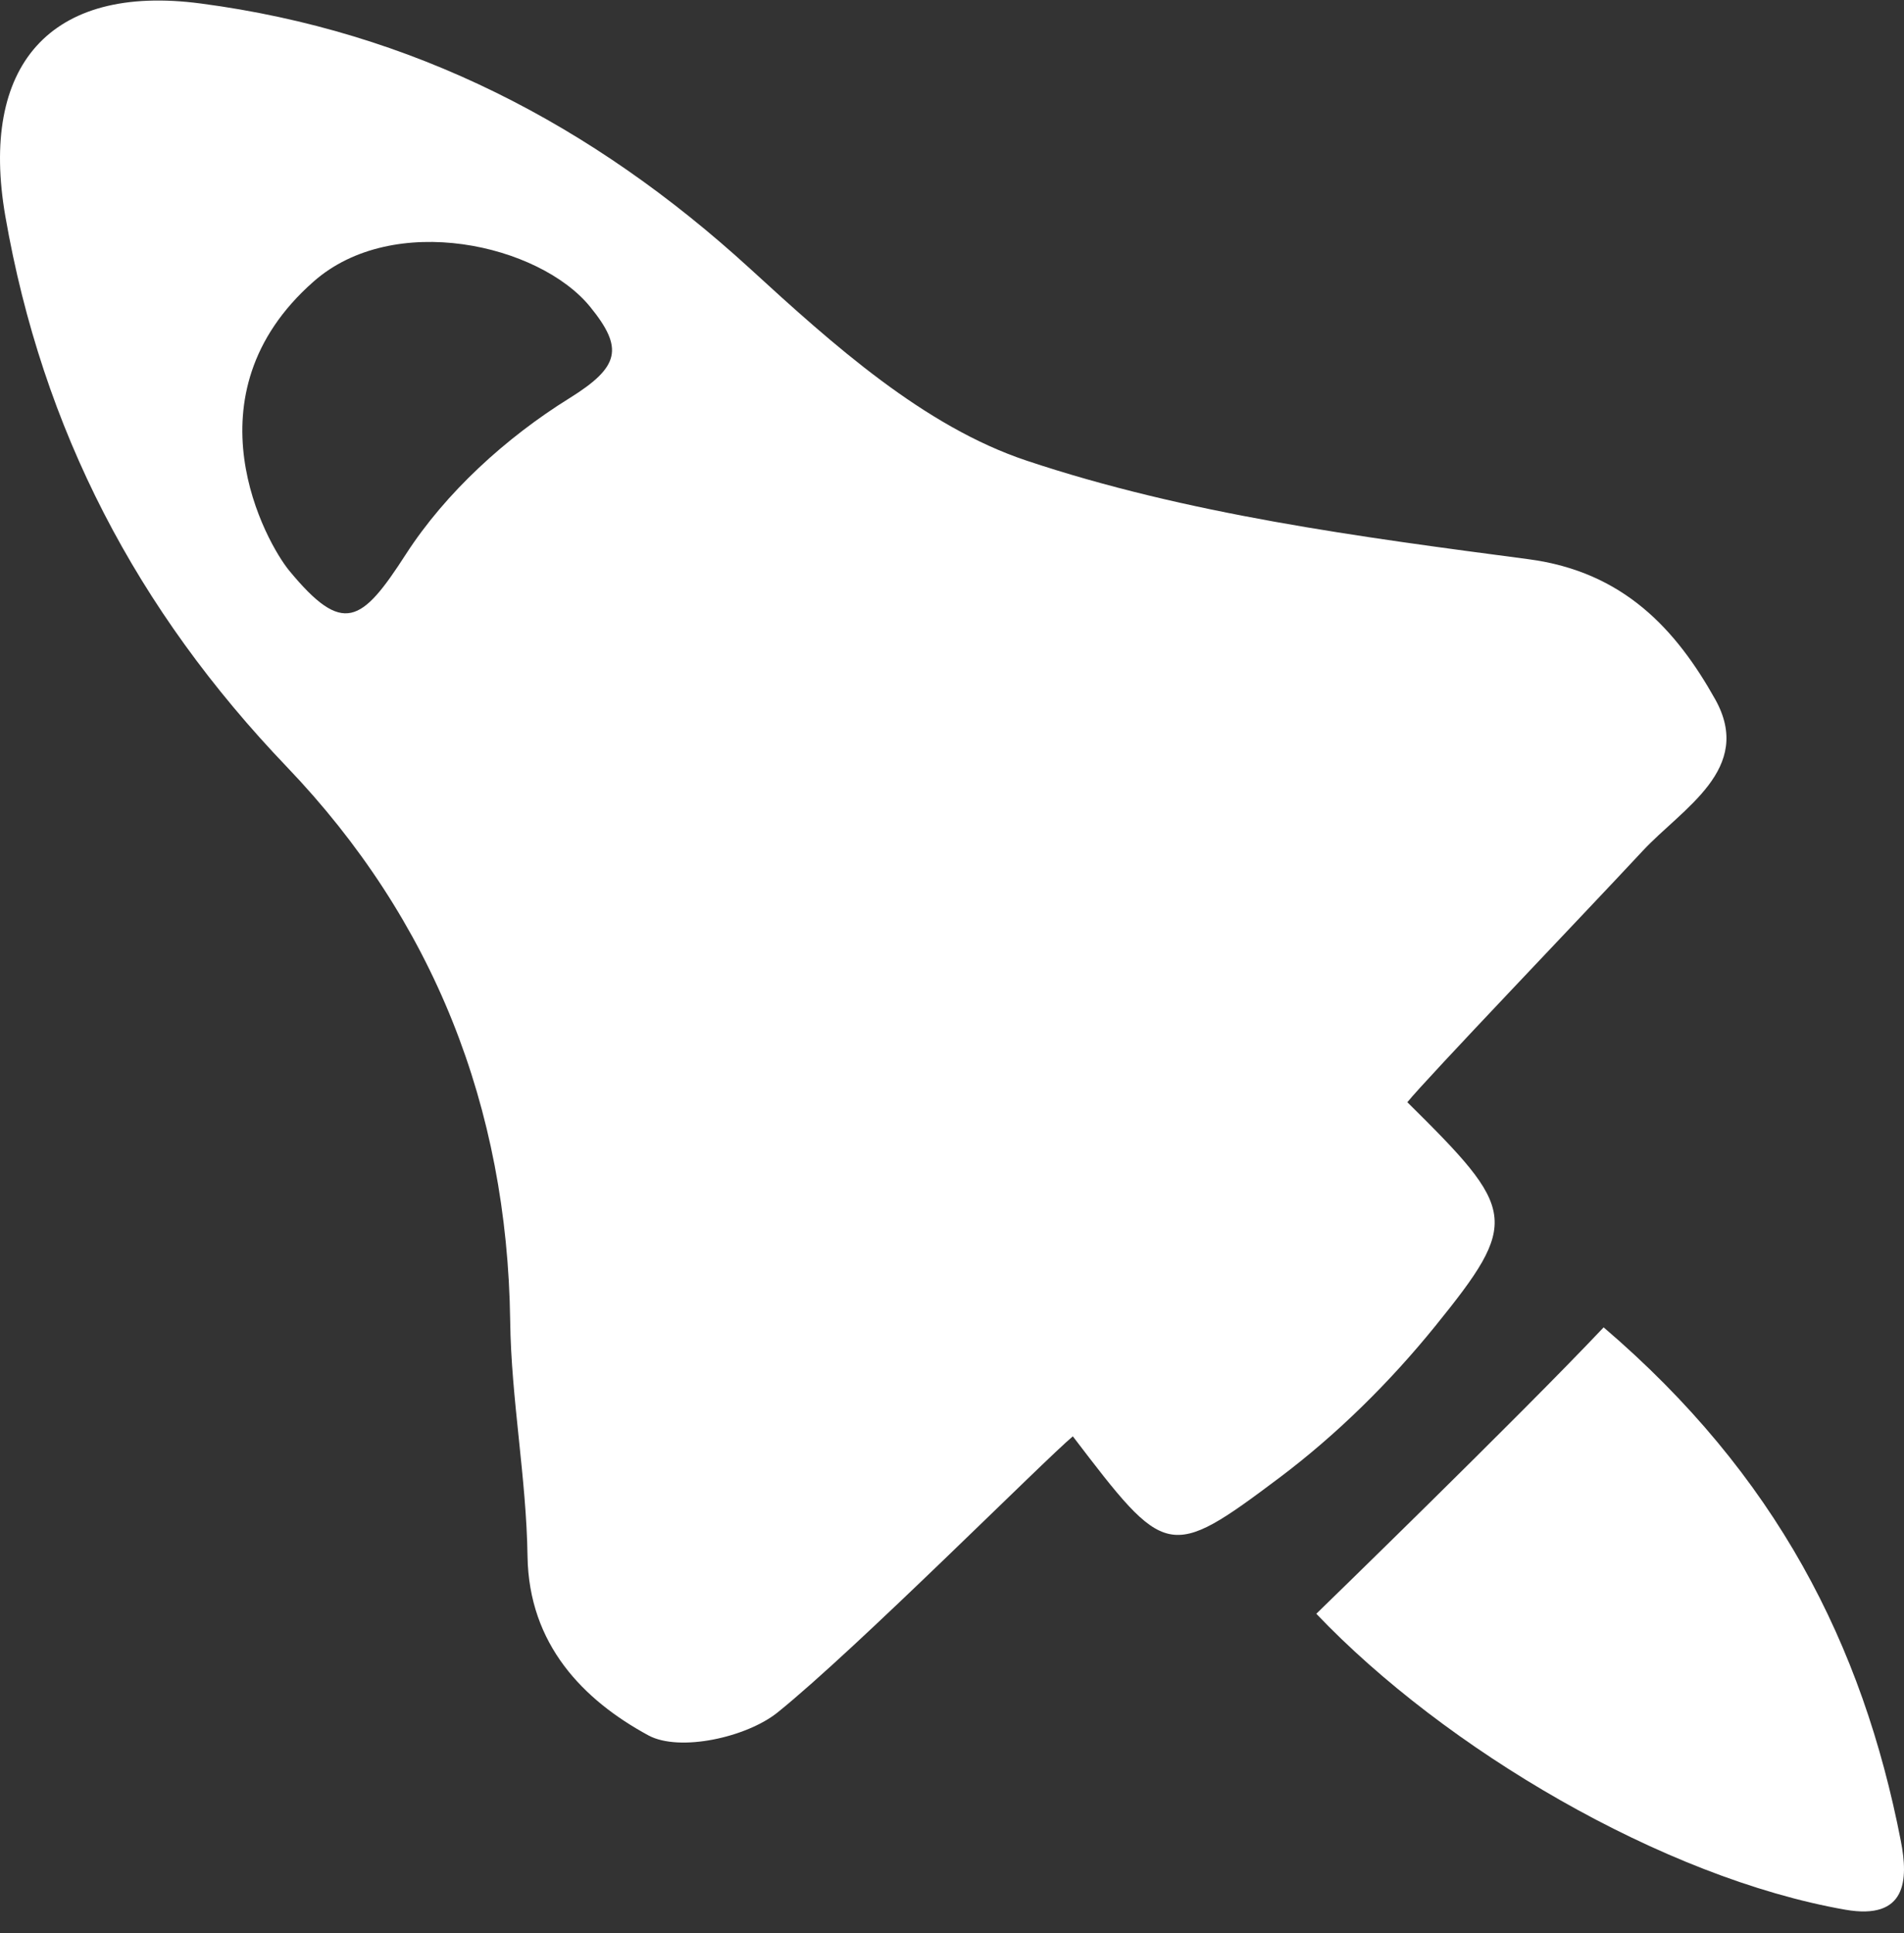
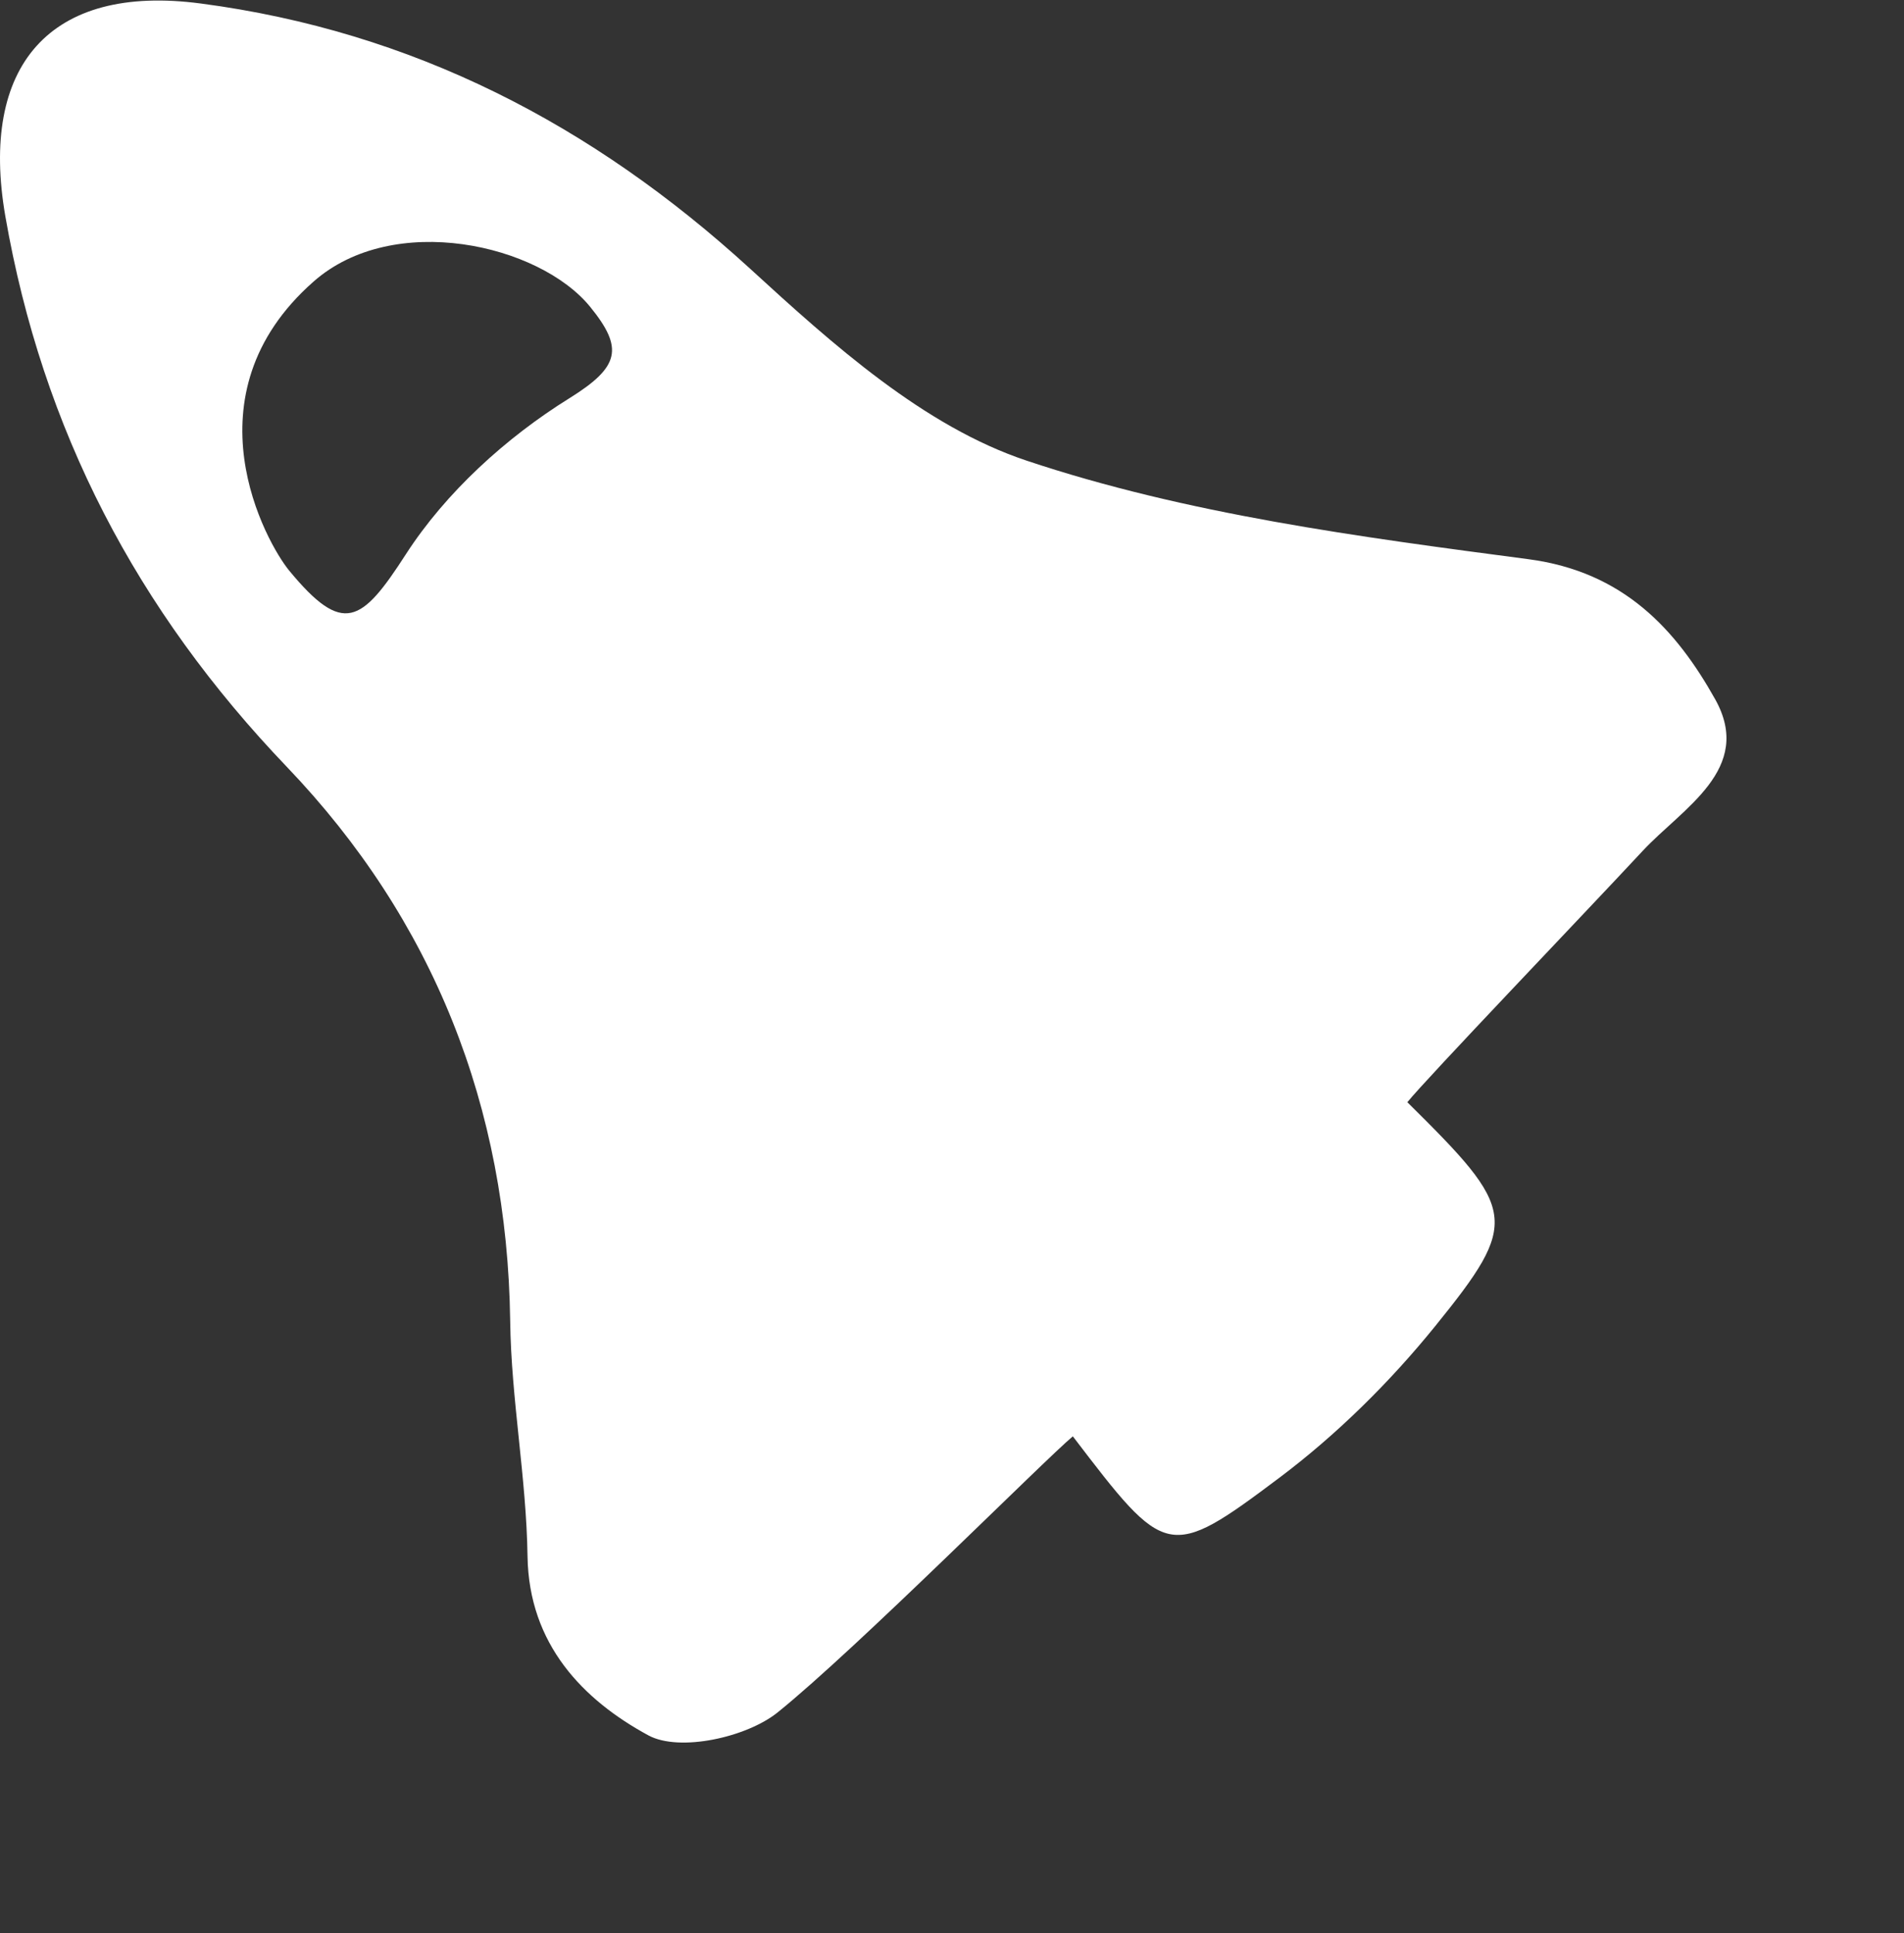
<svg xmlns="http://www.w3.org/2000/svg" width="65" height="66" viewBox="0 0 65 66" fill="none">
  <rect x="0" y="0" width="65" height="66" fill="#333333" stroke="none" />
-   <path d="M54.746 45.313C51.884 48.345 44.937 55.09 44.937 55.09C49.323 59.699 56.772 64.103 62.997 65.193C65.082 65.556 65.156 64.188 64.891 62.842C63.587 56.138 60.632 50.345 54.746 45.313Z" fill="white" />
  <path d="M9.875 19.482C11.716 21.712 12.345 21.265 13.856 18.921C15.221 16.807 17.279 14.937 19.433 13.598C21.16 12.524 21.3 11.892 20.147 10.474C18.406 8.336 13.435 7.204 10.705 9.612C6.277 13.508 9.097 18.54 9.875 19.482ZM6.859 0.12C14.078 1.072 20.213 4.239 25.61 9.175C28.427 11.757 31.543 14.556 35.04 15.723C40.522 17.556 46.408 18.328 52.18 19.09C55.439 19.519 57.227 21.505 58.553 23.87C59.889 26.254 57.434 27.59 56.077 29.05C54.111 31.164 48.675 36.841 48.045 37.627C51.775 41.314 51.902 41.682 48.998 45.269C47.45 47.182 45.643 48.967 43.68 50.444C39.879 53.298 39.8 53.19 36.625 49.033C35.667 49.83 29.247 56.282 26.549 58.456C25.488 59.311 23.197 59.816 22.136 59.242C19.911 58.036 18.054 56.139 18.009 53.126C17.97 50.444 17.451 47.769 17.417 45.089C17.316 37.777 14.792 31.407 9.795 26.182C4.671 20.828 1.452 14.683 0.182 7.381C-0.704 2.271 1.669 -0.568 6.859 0.12Z" fill="white" />
</svg>